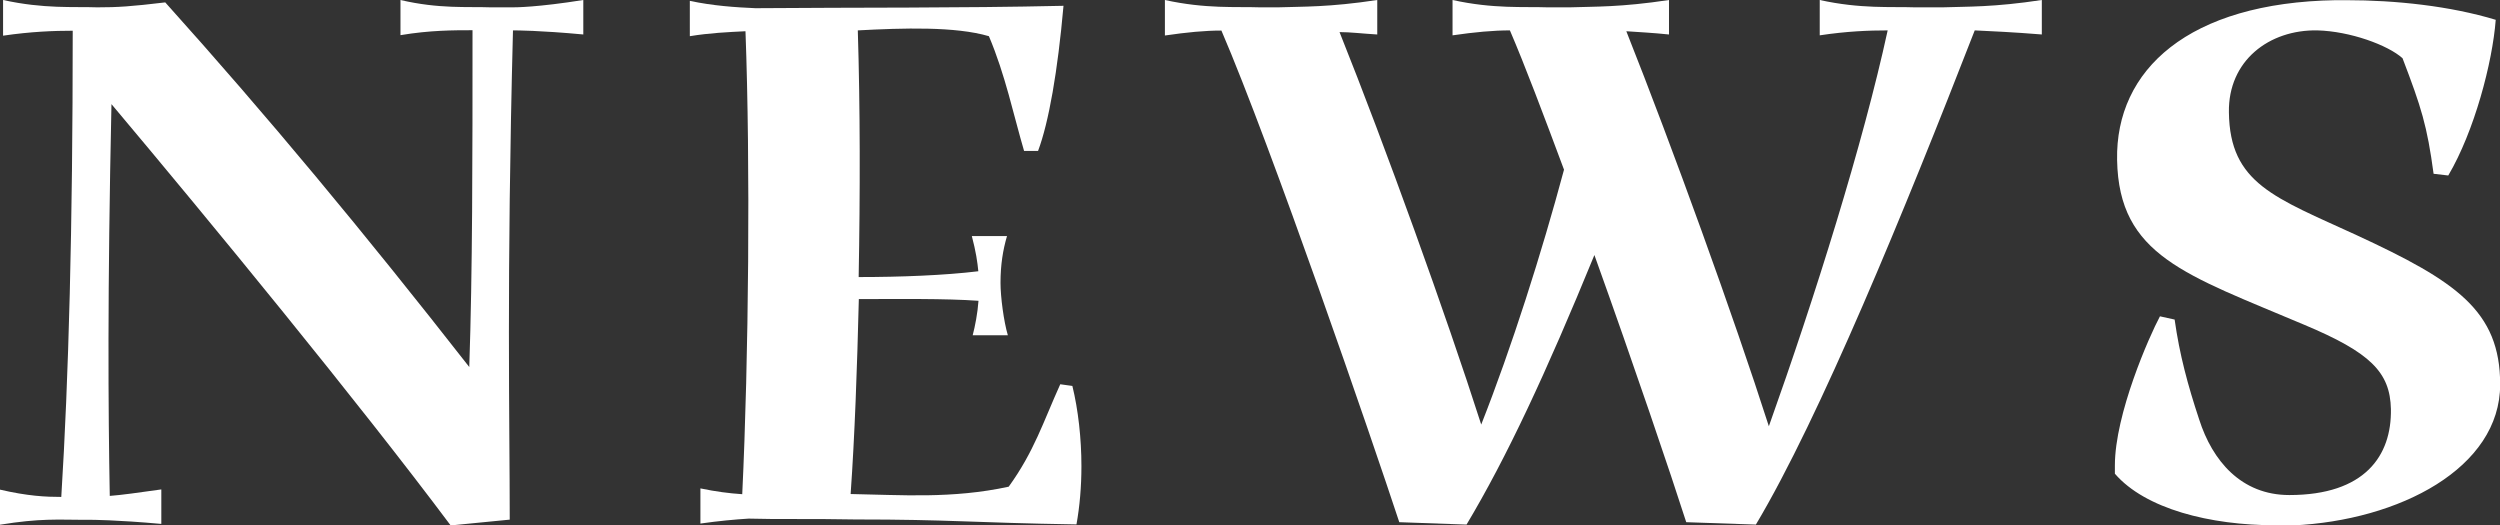
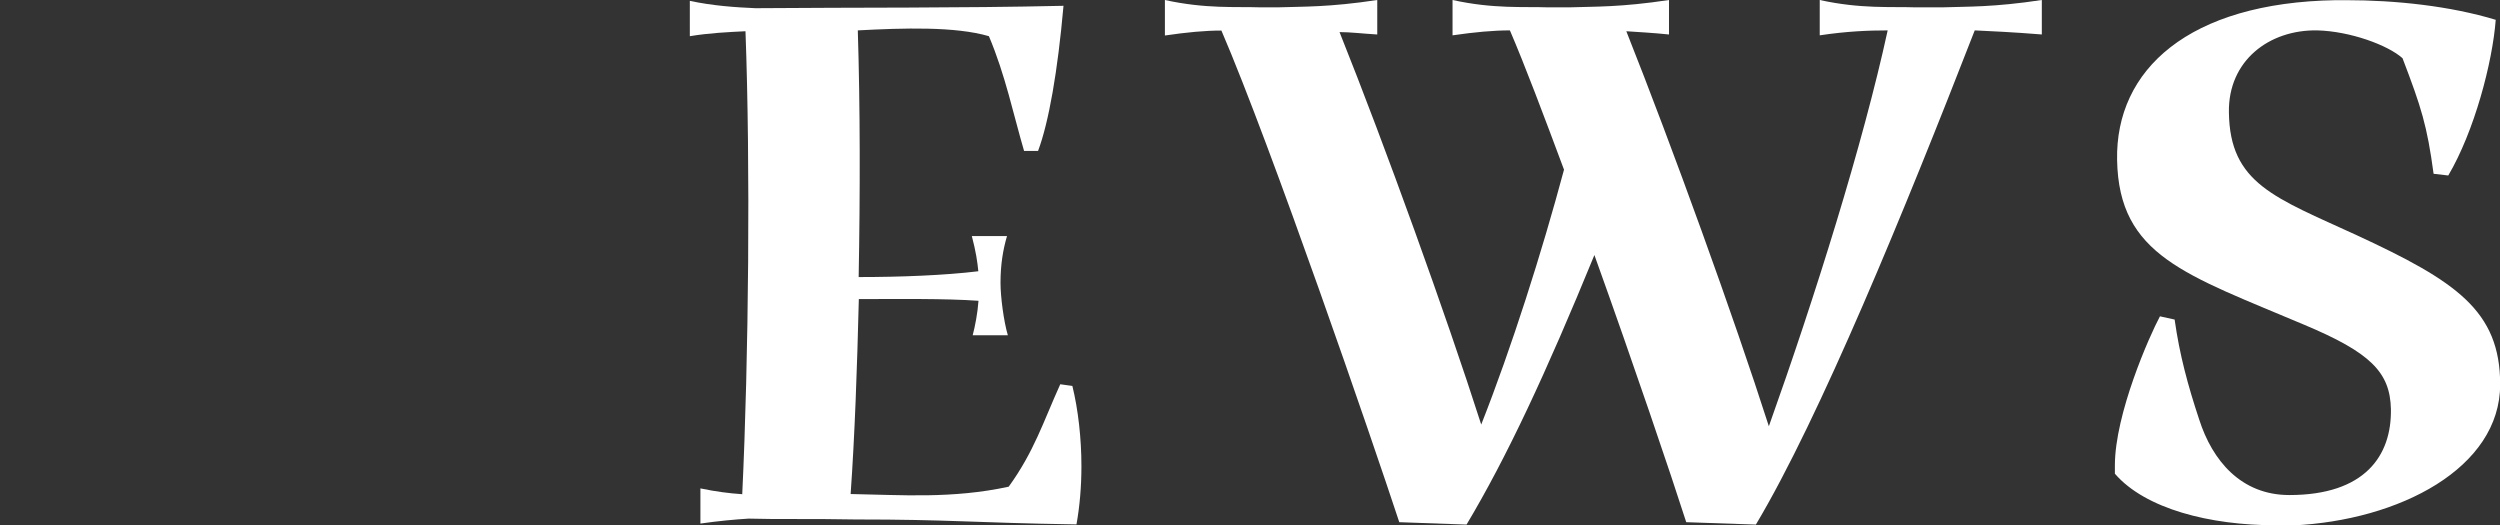
<svg xmlns="http://www.w3.org/2000/svg" id="_レイヤー_2" data-name="レイヤー_2" viewBox="0 0 146.45 30.77">
  <rect x="0" y="0" width="146.45" height="30.77" fill="#333333" stroke="none" />
  <defs>
    <style>
      .cls-1 {
        fill: #fff;
      }
    </style>
  </defs>
  <g id="_レイヤー_2-2" data-name="レイヤー_2">
    <g>
-       <path class="cls-1" d="M34.18,2.02c-2.59-.24-3.94-.24-4.13-.24-.38,14.79-.19,22.8-.19,28.66l-3.46.34C20.93,23.47,12.34,13.01,6.53,6.1c-.24,11.09-.19,17.86-.1,22.95.67-.05,1.68-.19,3.02-.38v2.02c-2.69-.24-4.08-.24-4.18-.24h-.48c-1.3,0-2.45-.1-4.8.29v-2.06c1.63.38,2.69.43,3.6.43.43-6.91.67-15.7.67-27.31-1.1,0-2.45.05-4.08.29V0c2.4.53,4.13.38,5.52.43,1.2,0,1.97-.05,3.98-.29,5.95,6.62,11.62,13.44,17.81,21.36.19-5.57.19-12.15.19-19.73-1.1,0-2.5,0-4.22.29V0c2.26.53,3.94.38,5.28.43h1.3c.14,0,1.44,0,4.13-.43v2.02Z" />
      <path class="cls-1" d="M62.82,22.61c.34,1.39.53,3.07.53,4.7,0,1.2-.1,2.35-.29,3.41-6.14-.1-7.39-.29-12.96-.29-2.54-.05-4.66,0-6.24-.05-.82.05-1.78.14-2.83.29v-2.06c.91.19,1.68.29,2.45.34.38-7.97.48-19.3.19-27.12-1.01.05-2.11.1-3.26.29V.05c1.34.29,2.69.38,3.84.43,6-.05,11.81,0,18.05-.14-.34,3.84-.86,6.82-1.49,8.5h-.82c-.62-2.11-1.1-4.46-2.06-6.72-1.97-.58-5.04-.48-7.68-.34.14,4.51.14,9.55.05,14.45,2.45,0,5.04-.1,7.01-.34-.05-.53-.14-1.15-.38-2.06h2.06c-.24.82-.38,1.68-.38,2.74,0,.82.19,2.26.43,3.07h-2.06c.14-.53.29-1.3.34-2.02-1.97-.14-4.66-.1-7.01-.1-.1,4.08-.24,8.02-.48,11.42,2.93.05,5.95.29,9.26-.43,1.49-2.06,2.02-3.79,3.02-6l.72.1Z" />
      <path class="cls-1" d="M119.62,2.02c-1.73-.14-2.93-.19-3.94-.24-4.13,10.61-9.07,22.66-12.82,28.95l-4.08-.14c-.86-2.69-3.07-9.22-5.38-15.65-2.83,6.91-5.14,11.86-7.49,15.79l-3.94-.14c-1.58-4.8-7.49-21.99-10.42-28.8-.96,0-2.02.1-3.31.29V0c2.4.53,4.18.38,5.57.43h1.06c1.44-.05,2.98,0,5.81-.43v2.02c-.86-.05-1.58-.14-2.21-.14,2.69,6.72,6.24,16.56,8.3,22.99,1.78-4.51,3.55-10.08,4.85-14.93-1.2-3.22-2.3-6.14-3.17-8.16-.96,0-2.06.1-3.36.29V0c2.4.53,4.18.38,5.57.43h1.3c1.44-.05,2.98,0,5.81-.43v2.02c-.96-.1-1.78-.14-2.5-.19,2.69,6.77,6.29,16.71,8.35,23.14,2.69-7.54,5.52-16.56,6.96-23.19-1.1,0-2.4.05-3.98.29V0c2.4.53,4.18.38,5.57.43h1.63c1.44-.05,2.98,0,5.81-.43v2.02Z" />
      <path class="cls-1" d="M133.3,30.77c-3.84,0-7.63-.96-9.41-3.02v-.48c0-3.02,2.02-7.58,2.64-8.74l.86.19c.29,2.06.77,3.84,1.44,5.86.77,2.4,2.45,4.42,5.28,4.42,4.42,0,6-2.3,5.95-5.04-.05-2.16-1.2-3.31-5.09-4.94-6.91-2.93-10.85-4.03-10.95-9.65-.1-5.28,4.18-9.22,12.82-9.36h.58c2.93,0,6.1.34,8.78,1.15-.19,2.5-1.25,6.53-2.78,9.12l-.86-.1c-.38-2.83-.72-3.89-1.82-6.77-.86-.77-3.07-1.58-4.99-1.63-2.83-.05-5.23,1.78-5.18,4.8.05,4.18,2.69,4.99,7.49,7.2,5.81,2.69,8.4,4.42,8.4,8.74,0,4.9-5.9,7.97-12.15,8.26h-1.01Z" />
    </g>
  </g>
</svg>